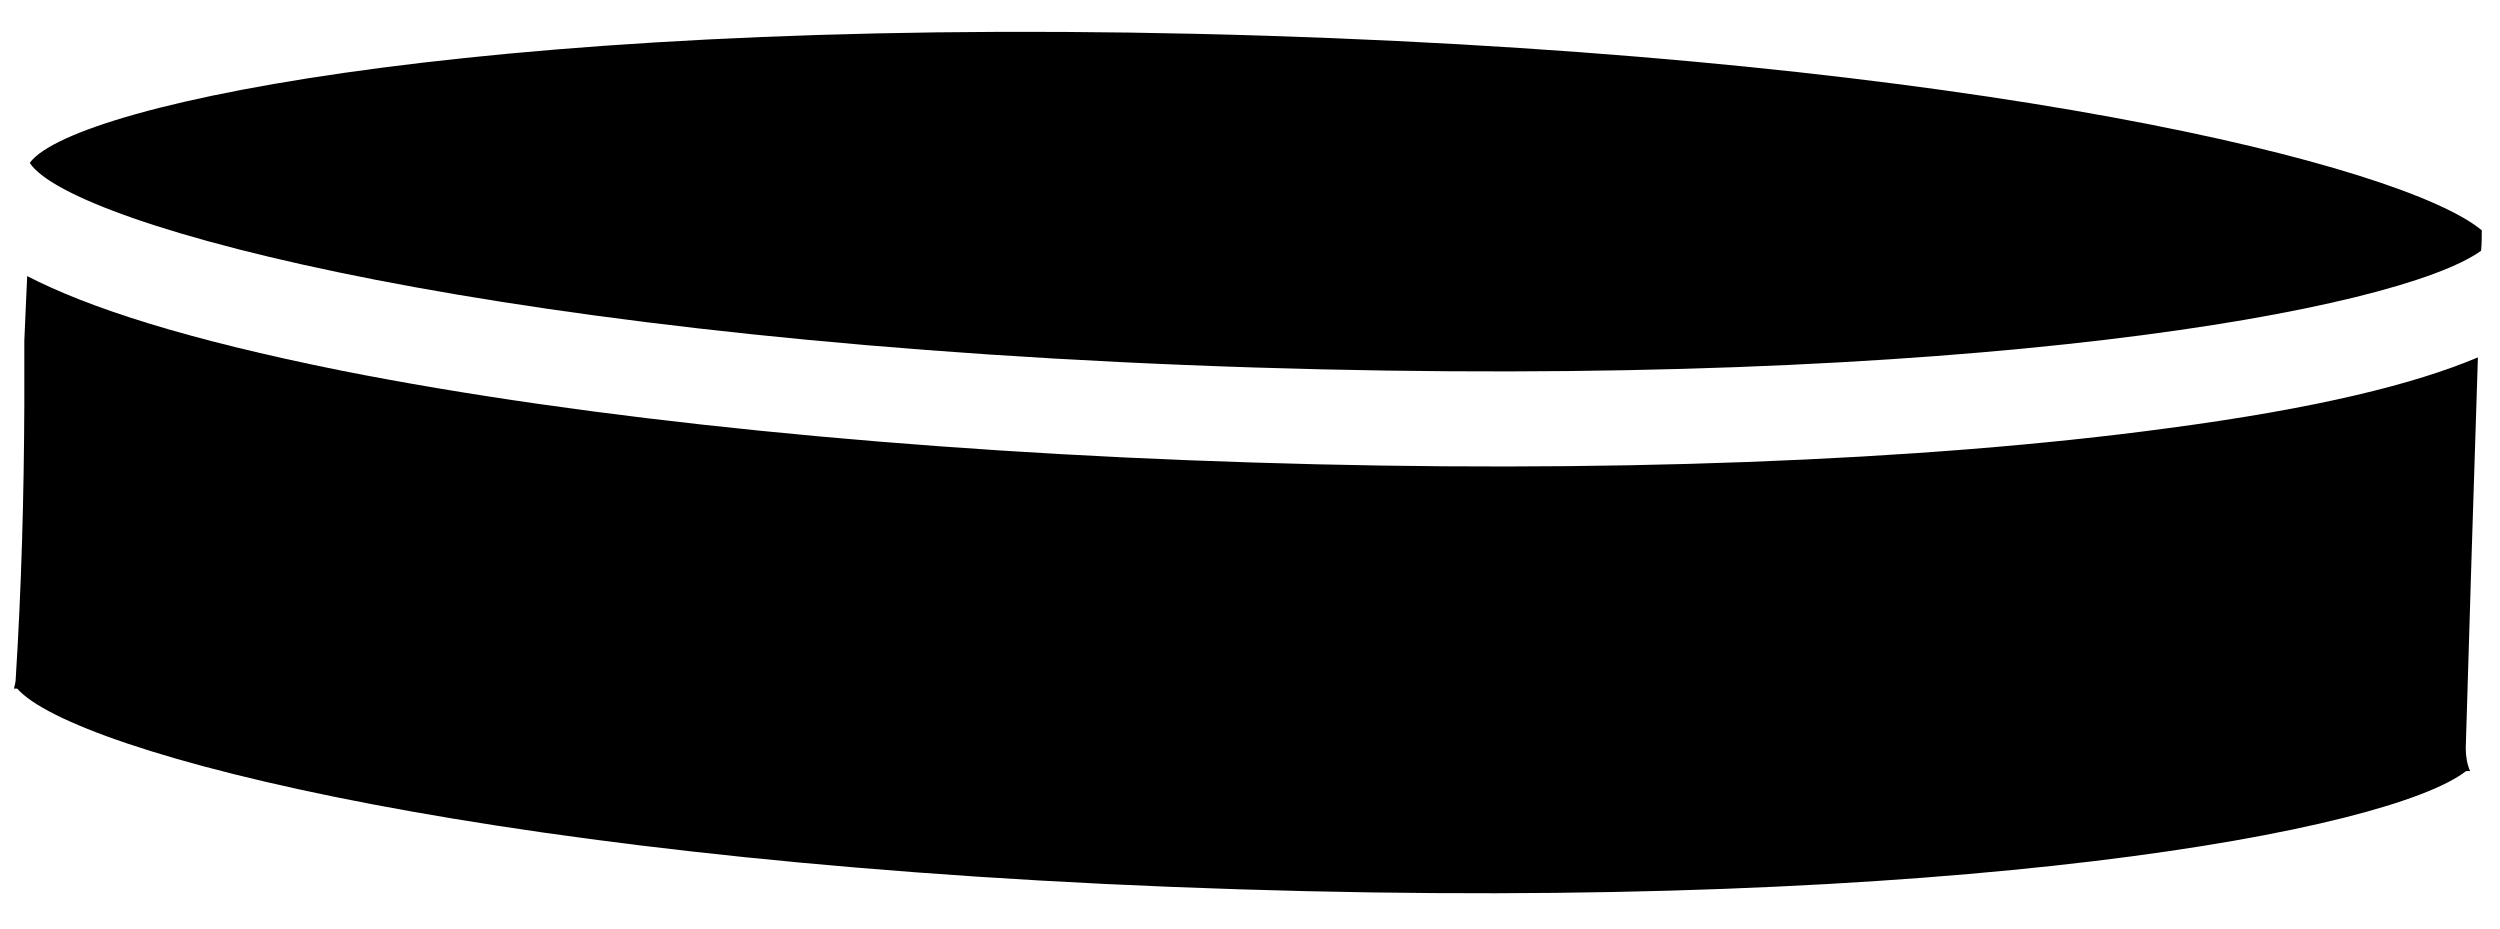
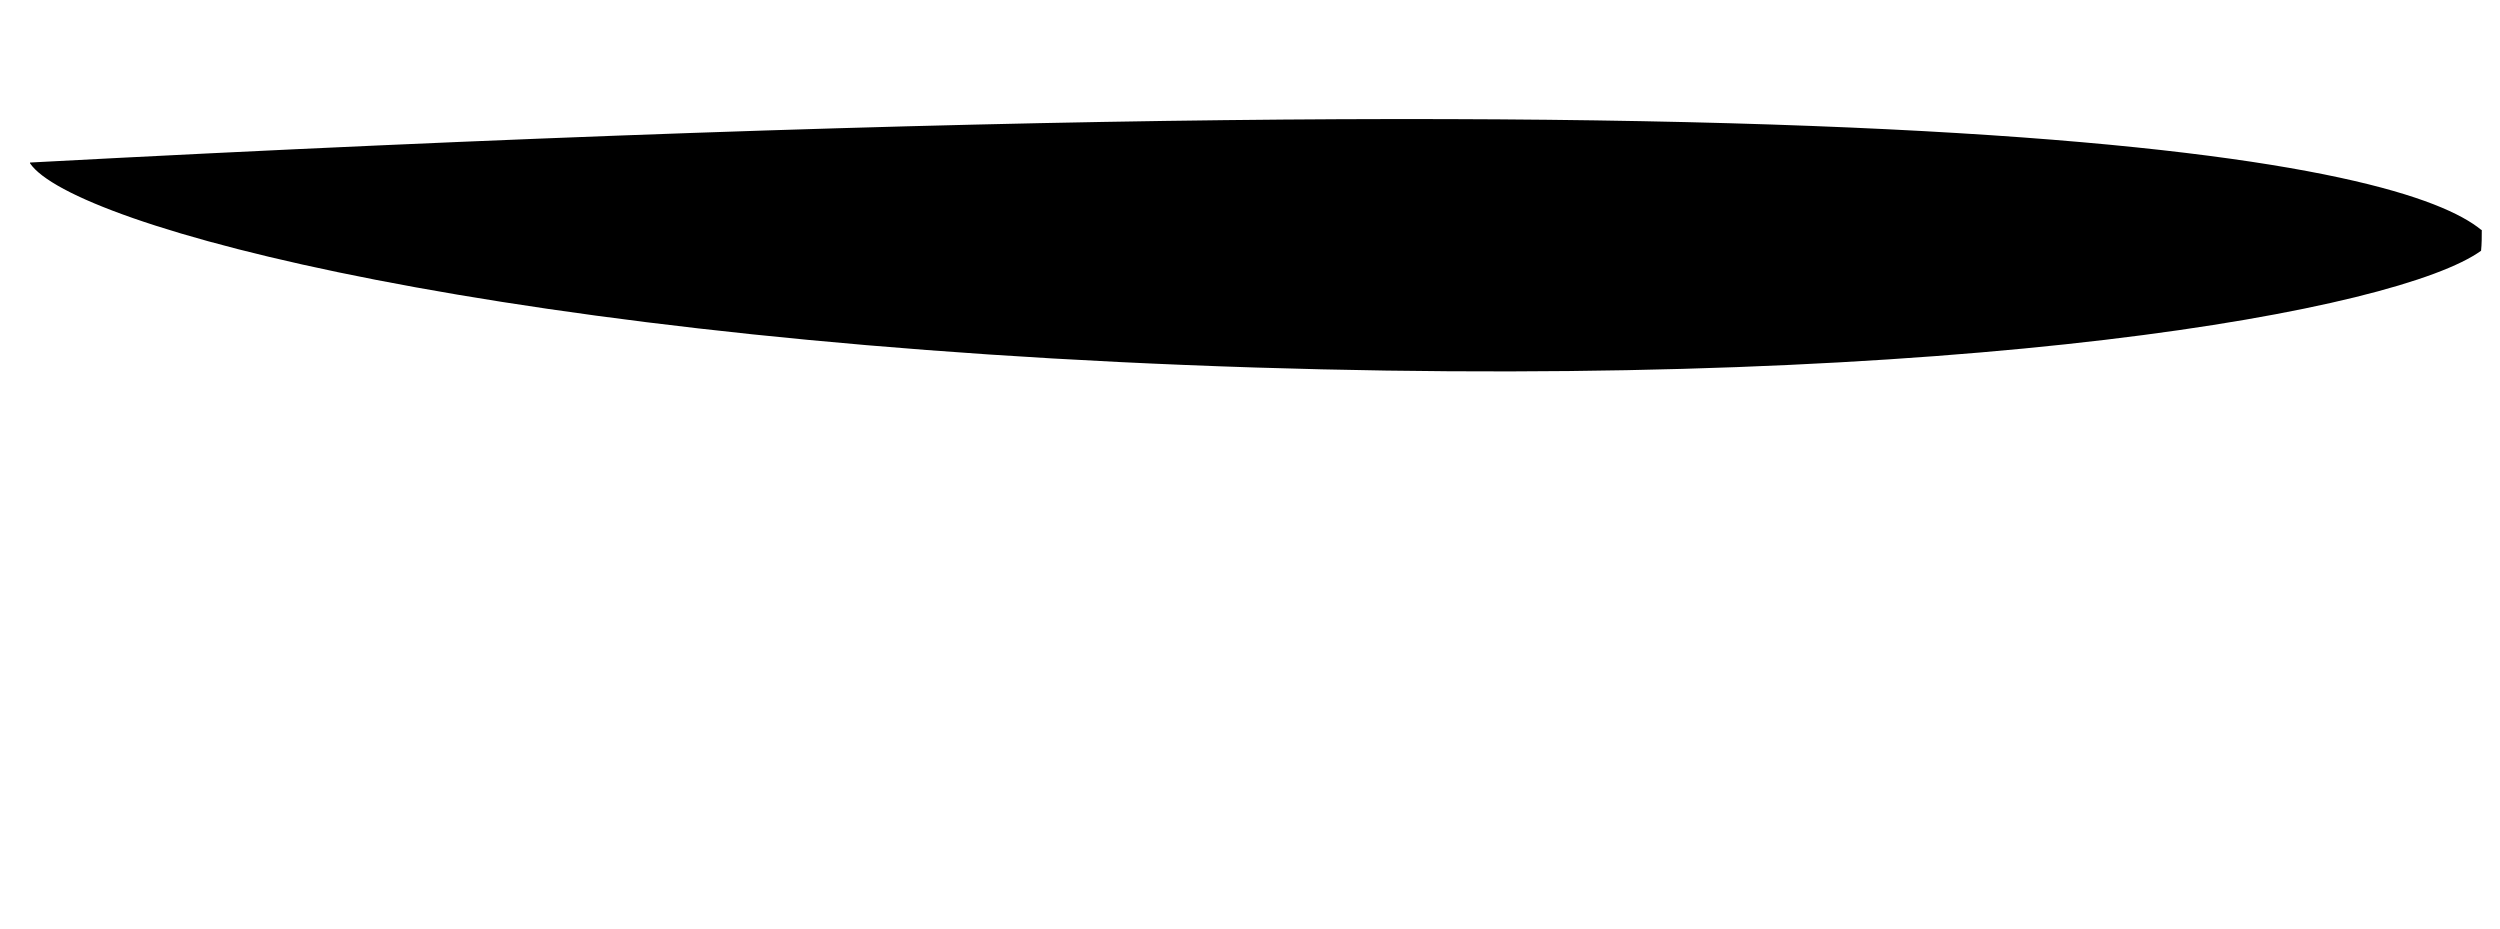
<svg xmlns="http://www.w3.org/2000/svg" width="70" height="26" viewBox="0 0 70 26" fill="none">
-   <path d="M69.381 10.011C69.261 13.65 69.151 17.29 69.041 20.94C69.041 21.19 69.081 21.401 69.161 21.59C69.121 21.59 69.091 21.59 69.051 21.59C66.901 23.261 54.851 25.541 34.701 24.901C14.001 24.25 2.041 21.07 0.481 19.28C0.451 19.28 0.421 19.28 0.391 19.28C0.411 19.191 0.441 19.101 0.441 18.991C0.601 16.441 0.671 13.87 0.681 11.32C0.681 10.72 0.681 10.13 0.681 9.541C0.711 8.931 0.731 8.33 0.761 7.73C2.461 8.61 5.191 9.5 9.571 10.38C16.381 11.73 25.441 12.65 35.071 12.95C44.721 13.26 53.821 12.921 60.691 11.991C64.911 11.431 67.611 10.751 69.371 10.011H69.381Z" fill="black" />
-   <path d="M69.49 6.431C69.49 6.621 69.49 6.831 69.47 7.021C67.17 8.681 55.14 10.921 35.16 10.291C14.06 9.621 2.01 6.321 0.84 4.571V4.551C2.1 2.871 14.34 0.331 35.45 1.001C55.43 1.641 67.29 4.631 69.48 6.441L69.49 6.431Z" fill="black" />
+   <path d="M69.49 6.431C69.49 6.621 69.49 6.831 69.47 7.021C67.17 8.681 55.14 10.921 35.16 10.291C14.06 9.621 2.01 6.321 0.84 4.571V4.551C55.43 1.641 67.29 4.631 69.48 6.441L69.49 6.431Z" fill="black" />
</svg>